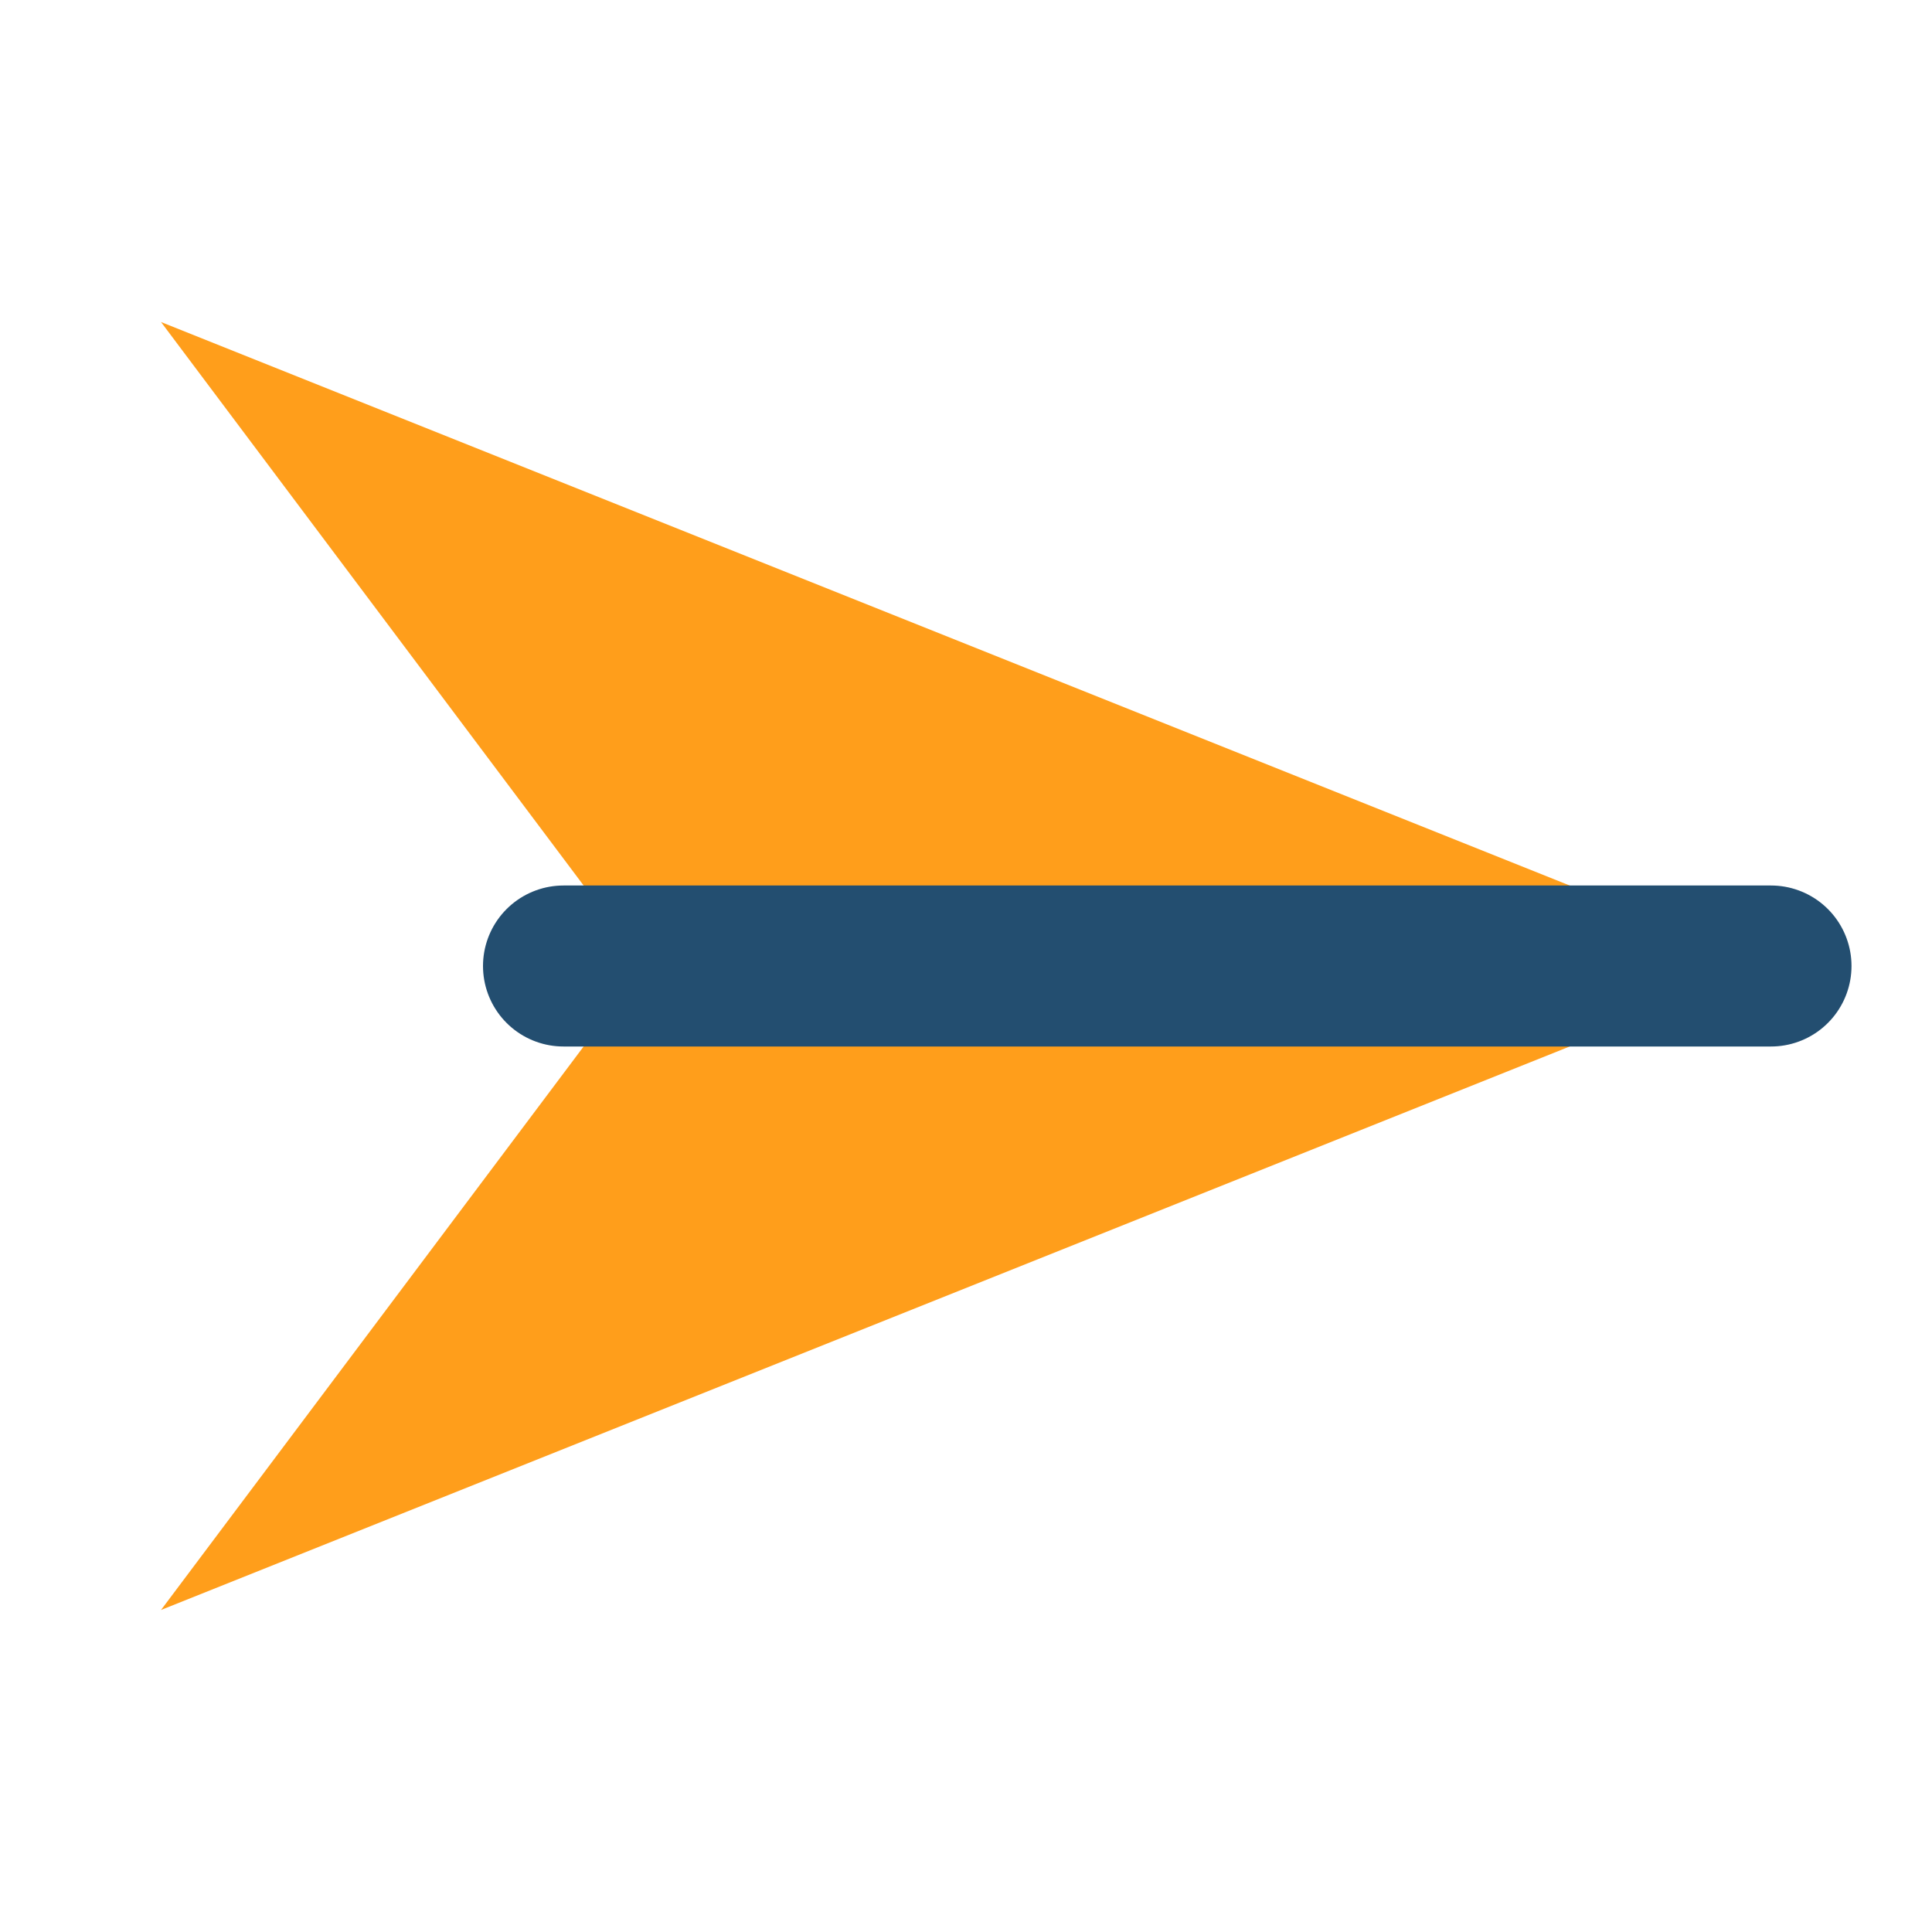
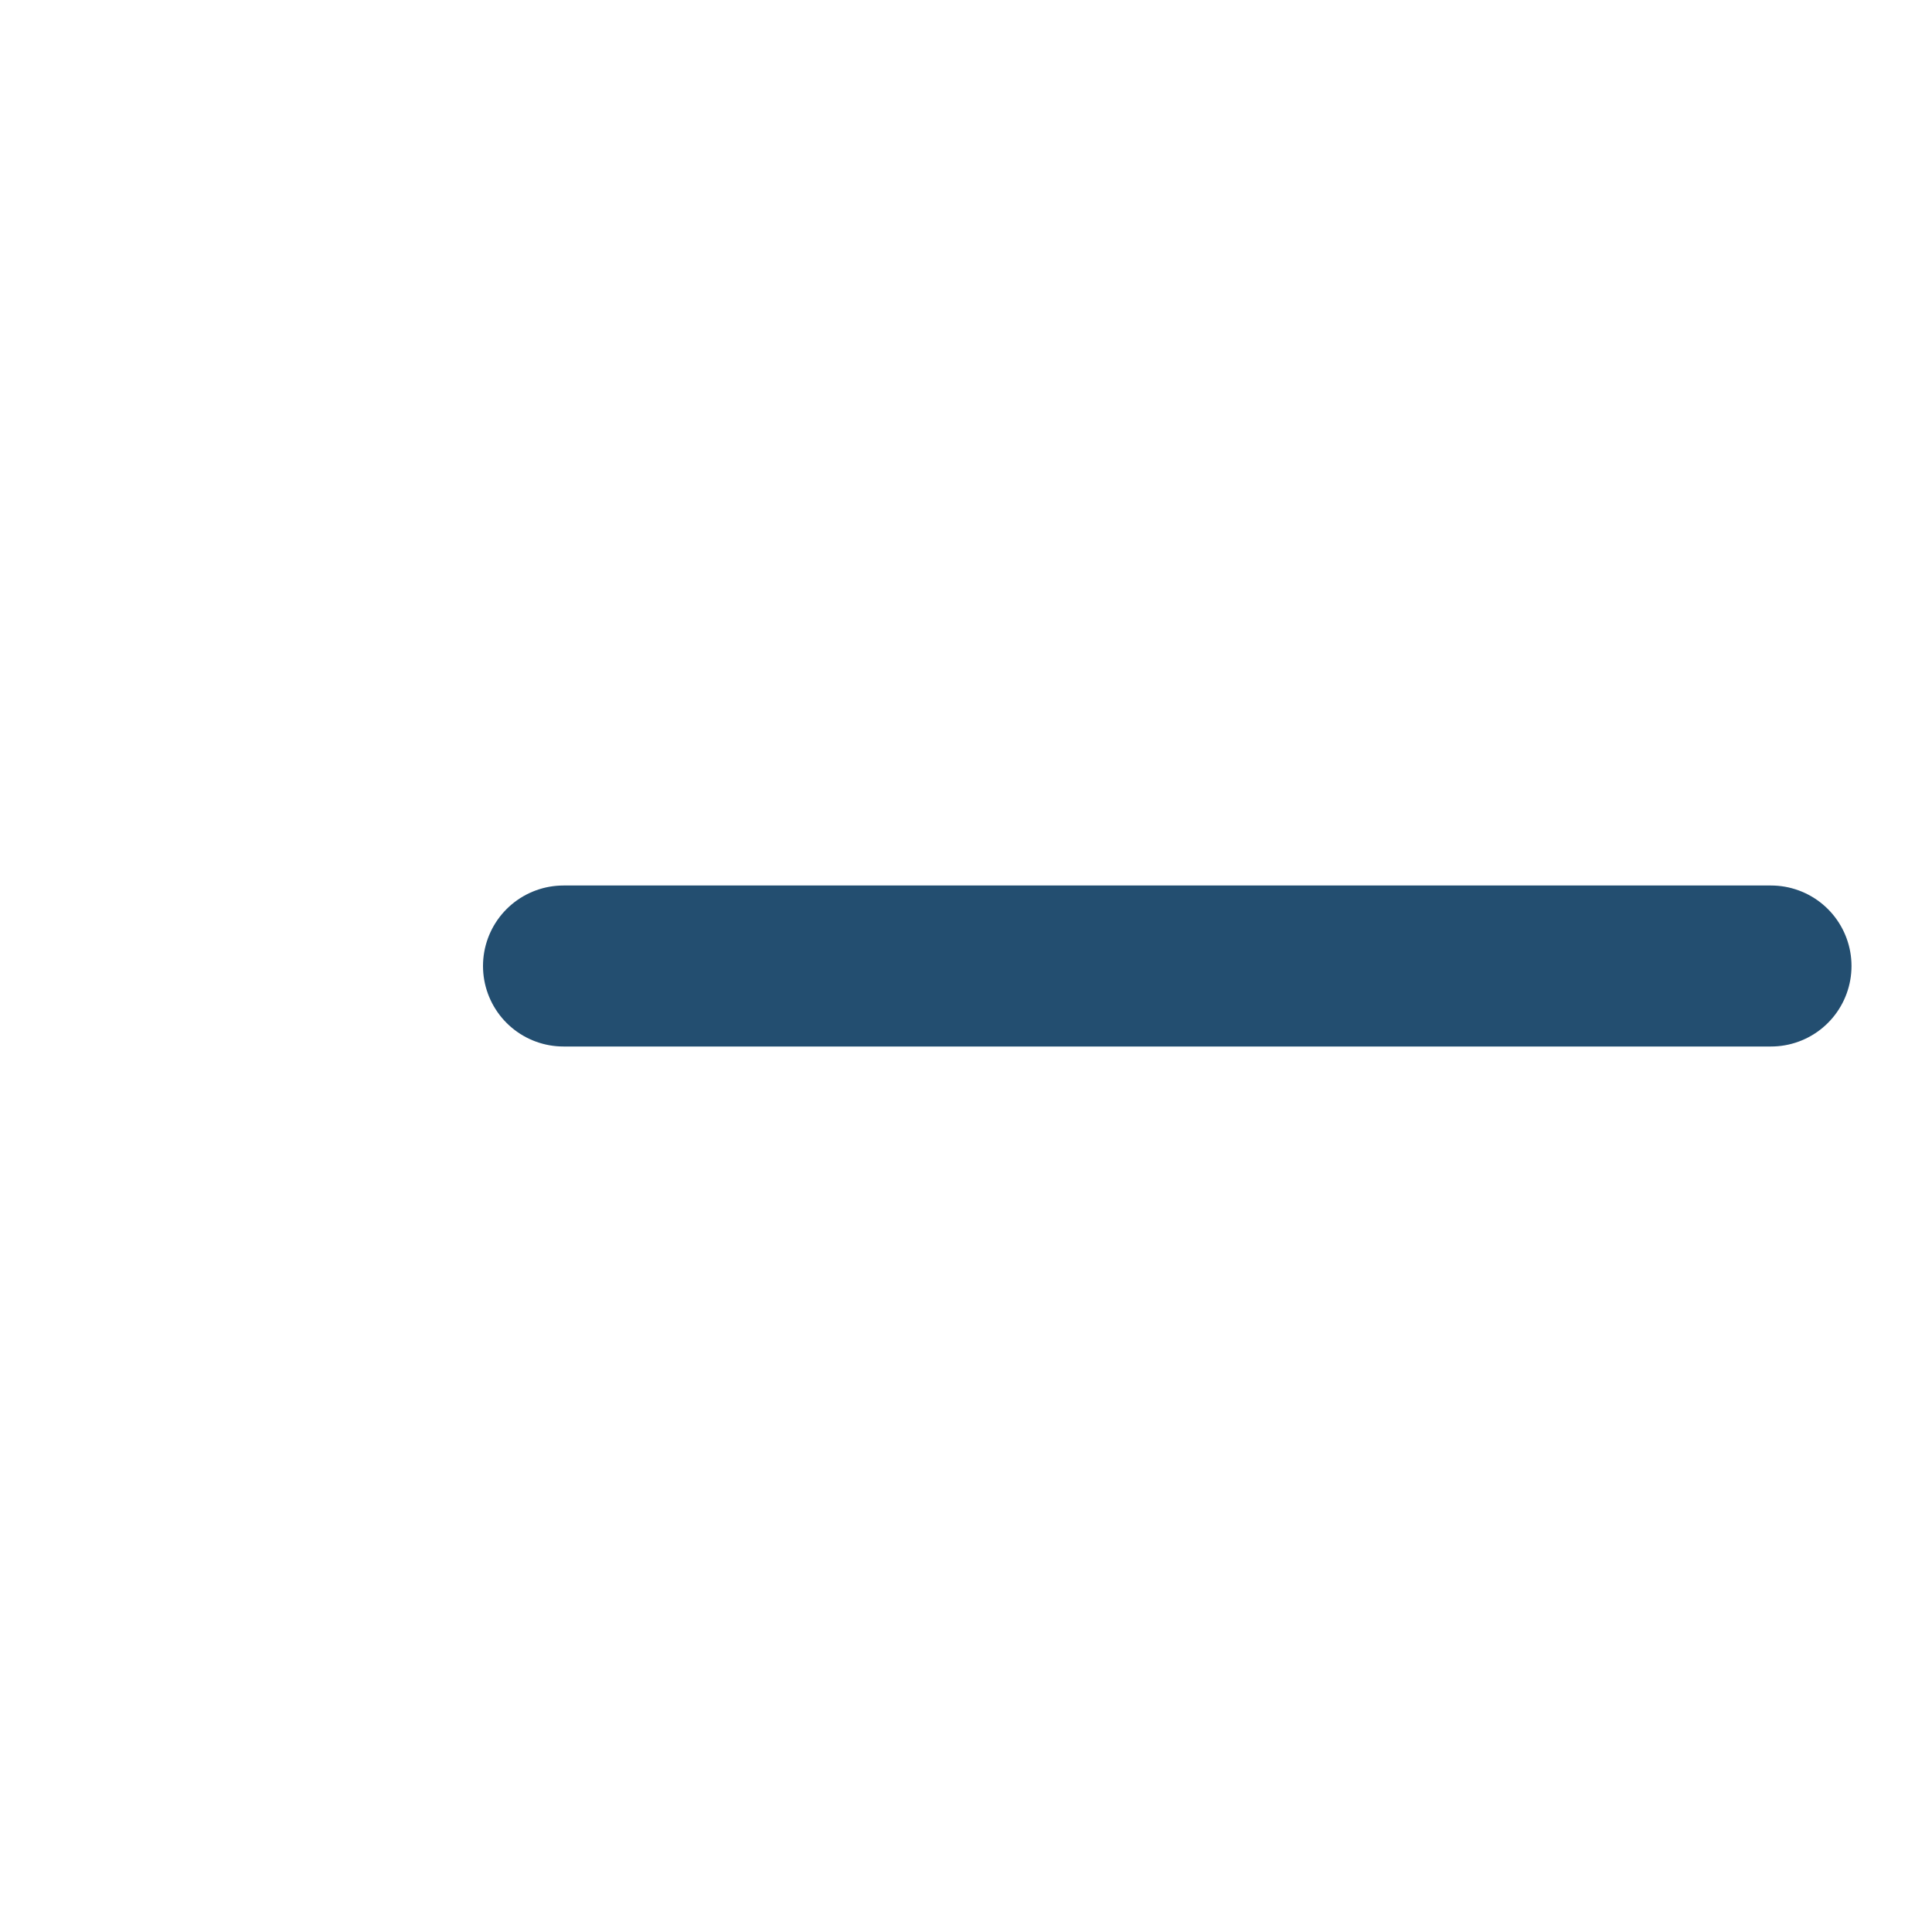
<svg xmlns="http://www.w3.org/2000/svg" width="24" height="24" viewBox="0 0 24 24">
-   <path d="M2 20l20-8-20-8 6 8-6 8z" fill="#FF9E1B" />
  <line x1="7" y1="12" x2="22" y2="12" stroke="#234E70" stroke-width="2" stroke-linecap="round" />
</svg>